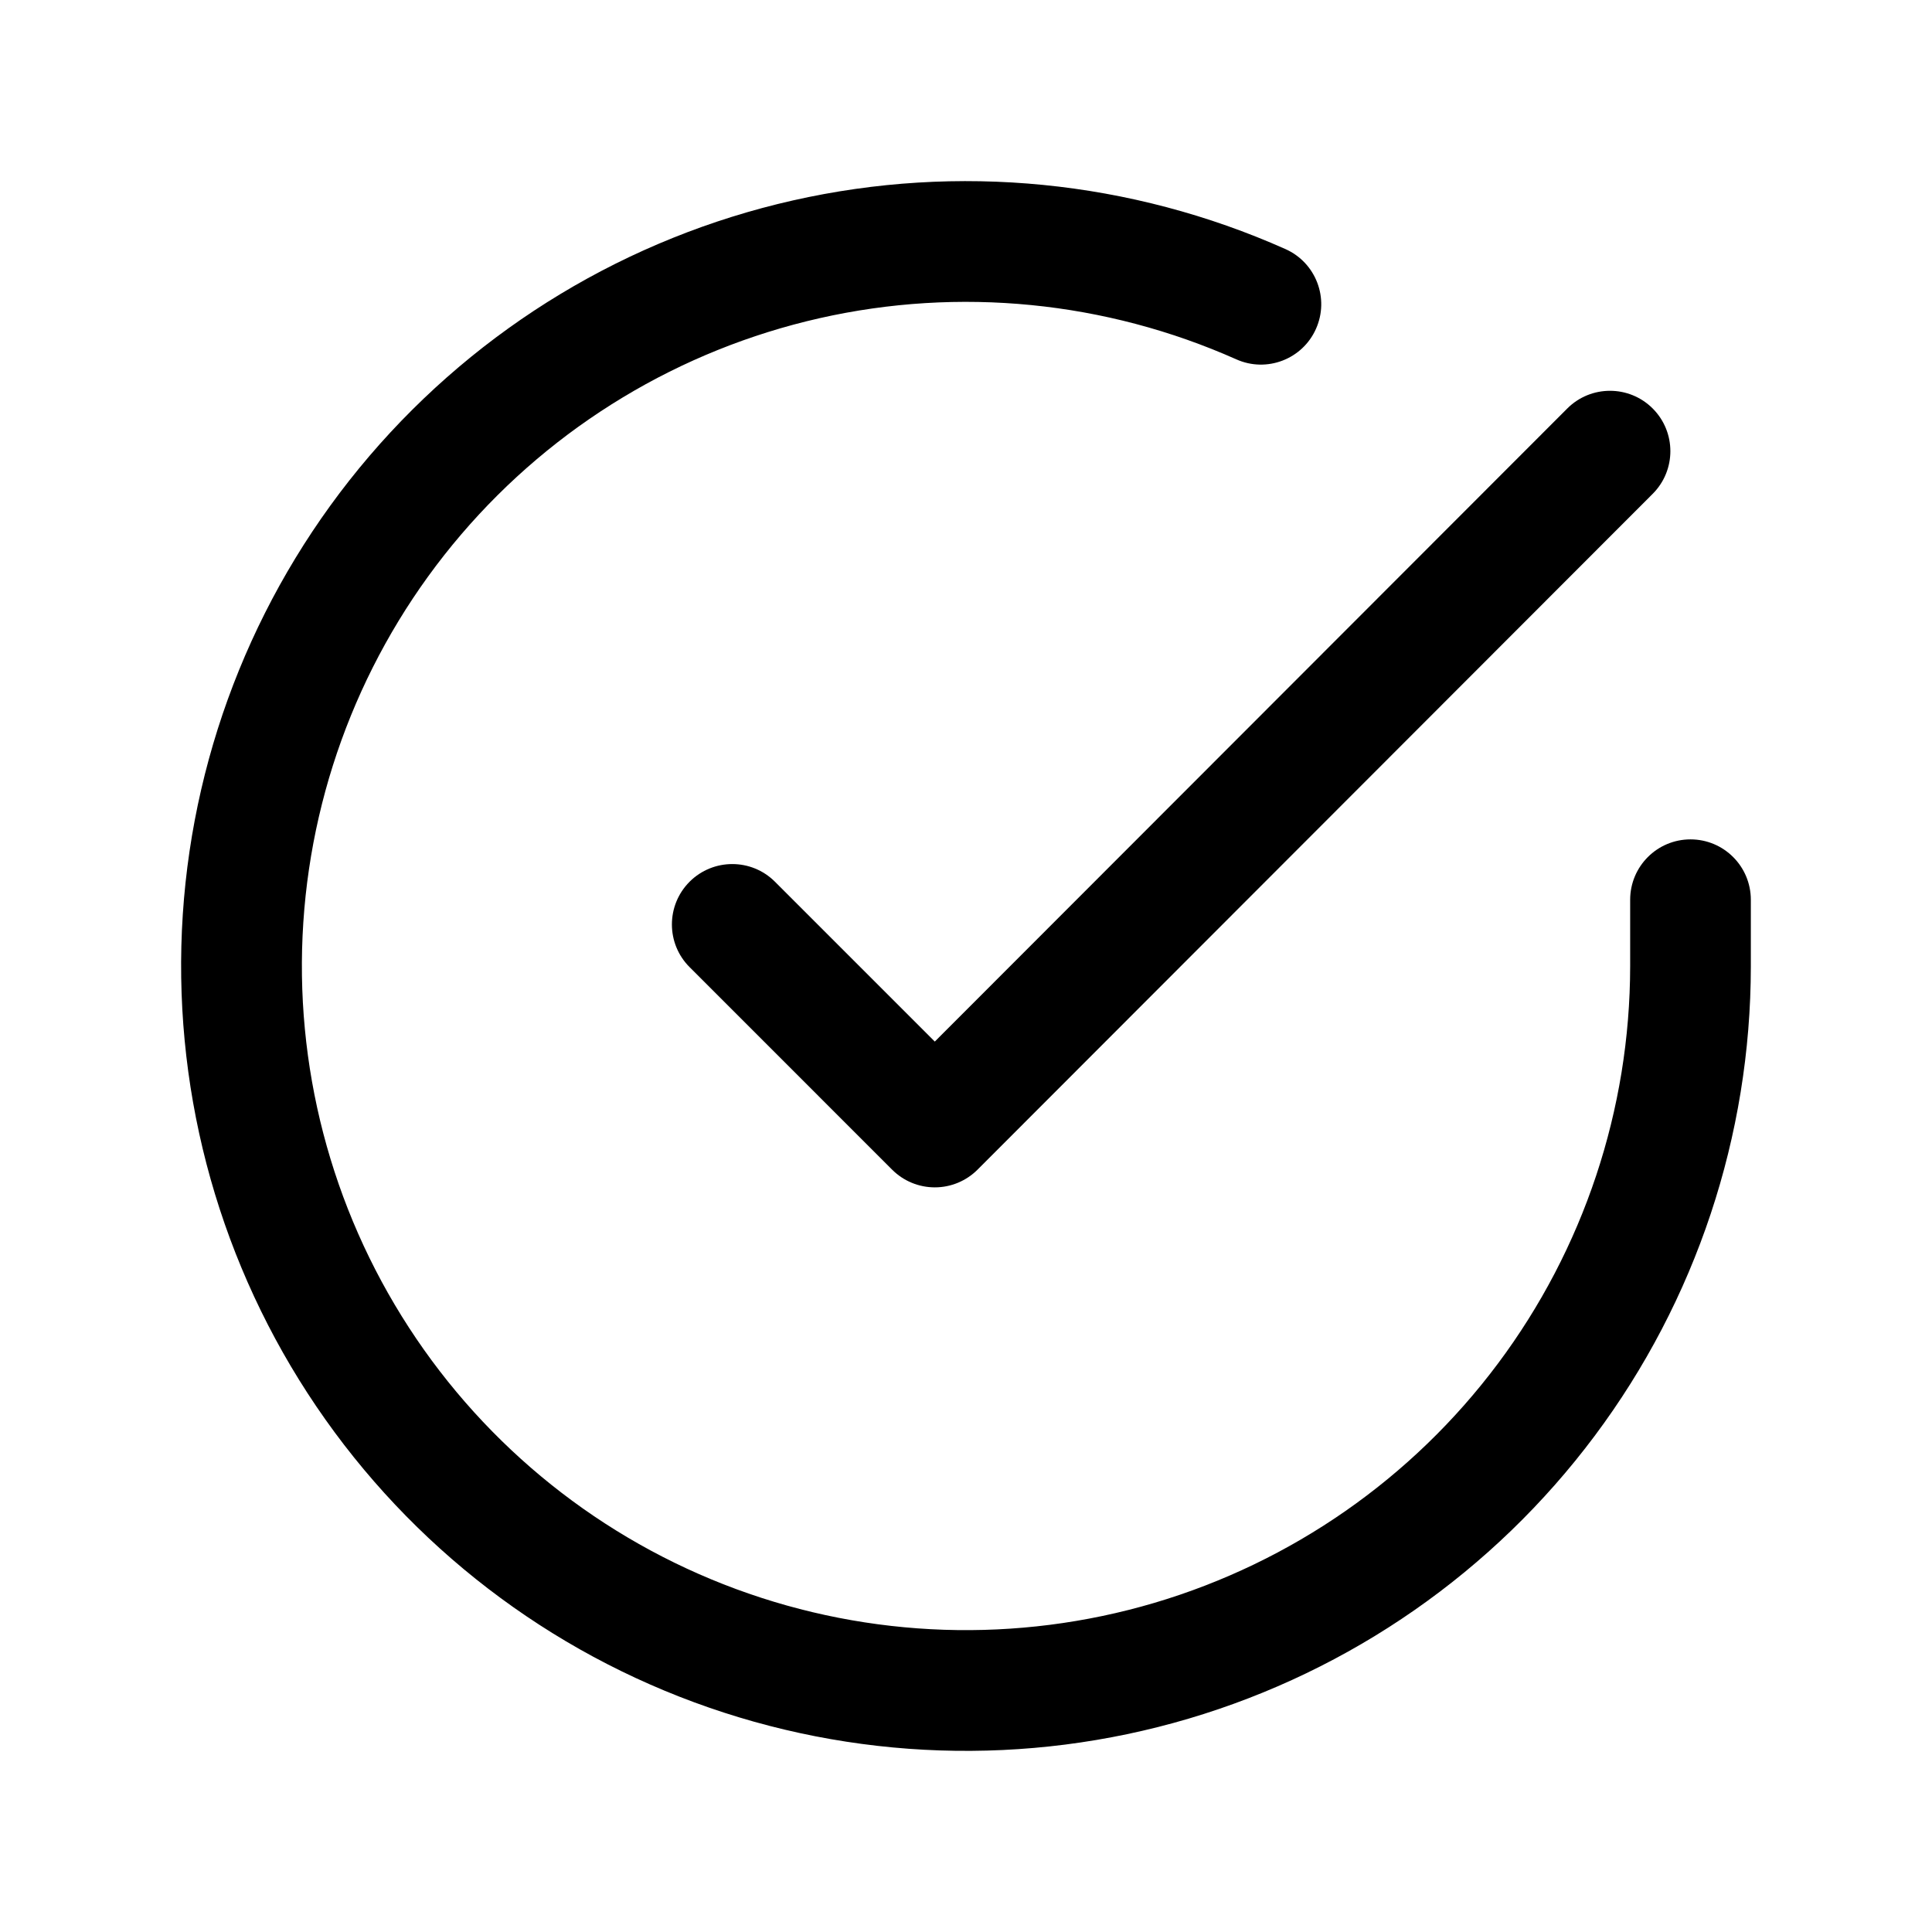
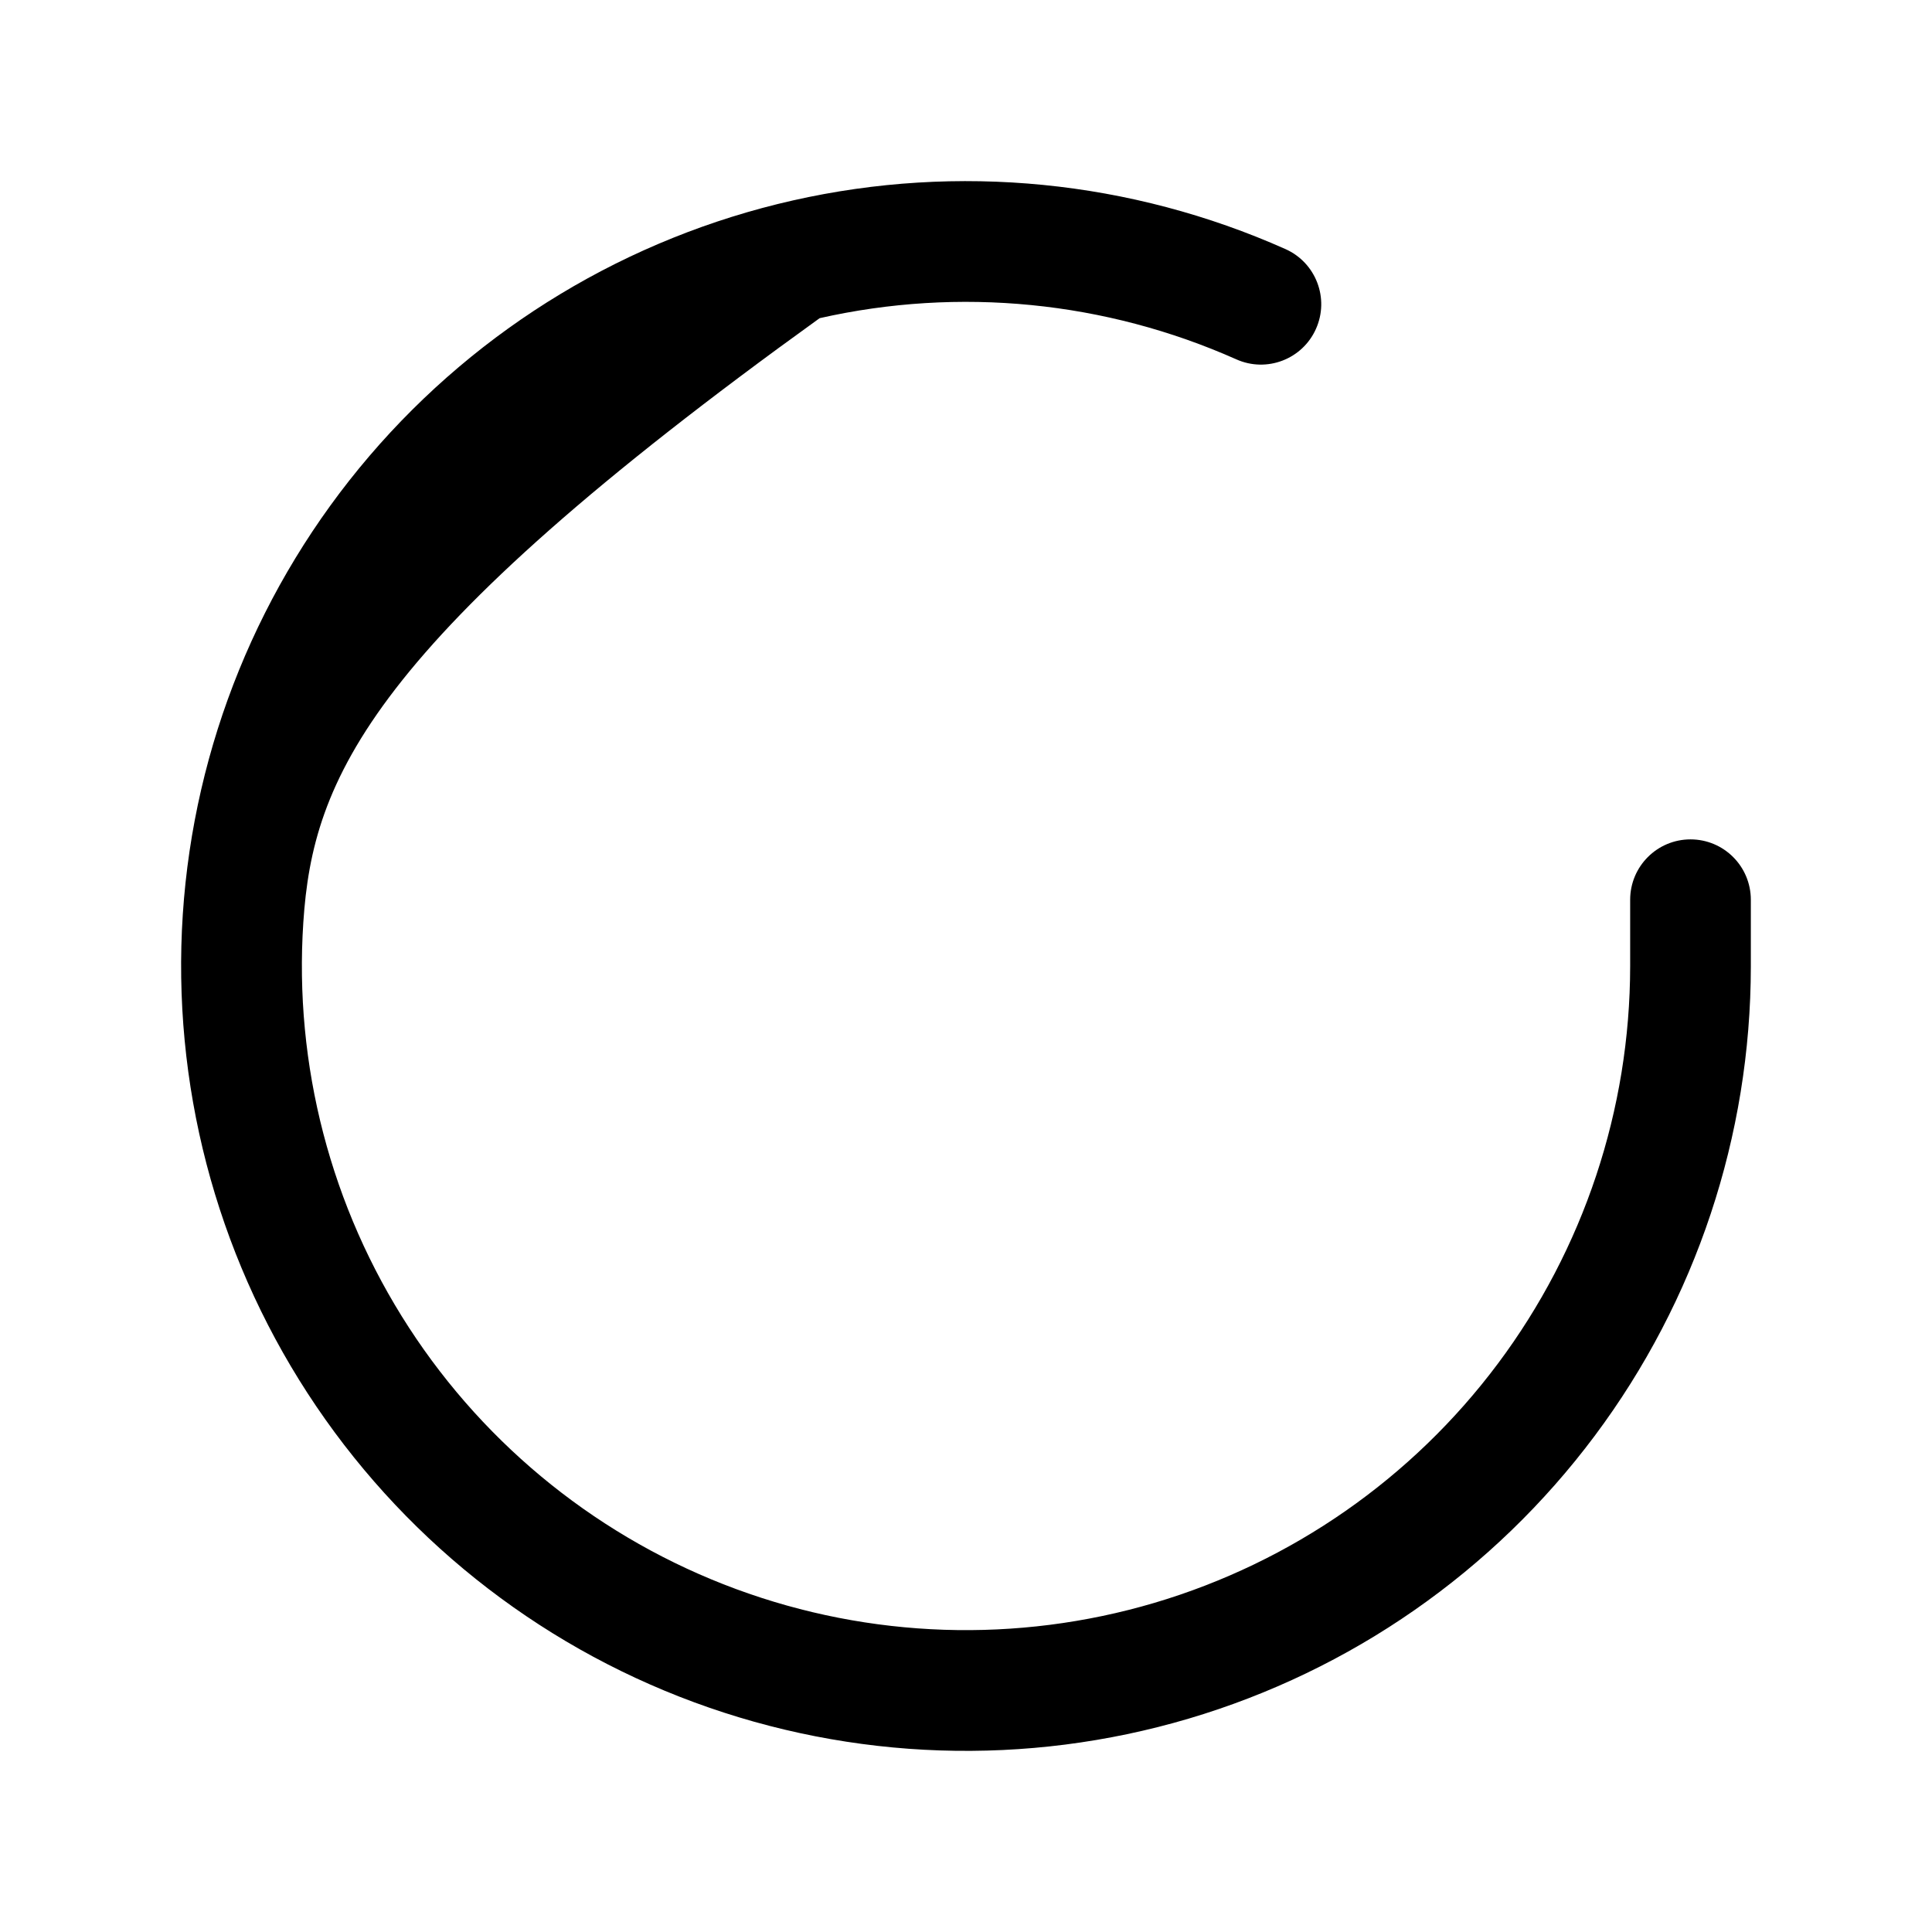
<svg xmlns="http://www.w3.org/2000/svg" width="26" height="26" viewBox="0 0 26 26" fill="none">
-   <path fill-rule="evenodd" clip-rule="evenodd" d="M16.638 4.836C14.877 4.052 12.91 3.857 11.03 4.282C9.15 4.707 7.458 5.728 6.206 7.193C4.954 8.658 4.209 10.489 4.082 12.412C3.955 14.335 4.453 16.248 5.502 17.864C6.551 19.481 8.095 20.716 9.903 21.384C11.711 22.052 13.686 22.117 15.534 21.571C17.382 21.024 19.004 19.895 20.158 18.351C21.312 16.808 21.936 14.932 21.938 13.005V12.109C21.938 11.66 22.301 11.296 22.75 11.296C23.199 11.296 23.562 11.66 23.562 12.109V13.006C23.561 15.283 22.824 17.5 21.46 19.324C20.096 21.149 18.179 22.483 15.995 23.129C13.811 23.775 11.476 23.697 9.34 22.908C7.203 22.119 5.379 20.66 4.139 18.749C2.899 16.838 2.311 14.578 2.46 12.305C2.61 10.032 3.491 7.869 4.971 6.137C6.451 4.406 8.45 3.199 10.672 2.697C12.894 2.195 15.218 2.425 17.299 3.352C17.709 3.535 17.893 4.015 17.71 4.425C17.528 4.835 17.047 5.019 16.638 4.836Z" fill="black" />
-   <path fill-rule="evenodd" clip-rule="evenodd" d="M22.241 5.497C22.558 5.814 22.559 6.328 22.241 6.646L13.155 15.741C13.003 15.893 12.796 15.979 12.581 15.979C12.365 15.979 12.159 15.894 12.006 15.741L9.28 13.015C8.963 12.698 8.963 12.184 9.28 11.866C9.598 11.549 10.112 11.549 10.429 11.866L12.58 14.017L21.092 5.497C21.409 5.18 21.924 5.18 22.241 5.497Z" fill="black" />
+   <path fill-rule="evenodd" clip-rule="evenodd" d="M16.638 4.836C14.877 4.052 12.91 3.857 11.03 4.282C4.954 8.658 4.209 10.489 4.082 12.412C3.955 14.335 4.453 16.248 5.502 17.864C6.551 19.481 8.095 20.716 9.903 21.384C11.711 22.052 13.686 22.117 15.534 21.571C17.382 21.024 19.004 19.895 20.158 18.351C21.312 16.808 21.936 14.932 21.938 13.005V12.109C21.938 11.66 22.301 11.296 22.75 11.296C23.199 11.296 23.562 11.66 23.562 12.109V13.006C23.561 15.283 22.824 17.5 21.46 19.324C20.096 21.149 18.179 22.483 15.995 23.129C13.811 23.775 11.476 23.697 9.34 22.908C7.203 22.119 5.379 20.66 4.139 18.749C2.899 16.838 2.311 14.578 2.46 12.305C2.61 10.032 3.491 7.869 4.971 6.137C6.451 4.406 8.45 3.199 10.672 2.697C12.894 2.195 15.218 2.425 17.299 3.352C17.709 3.535 17.893 4.015 17.71 4.425C17.528 4.835 17.047 5.019 16.638 4.836Z" fill="black" />
</svg>